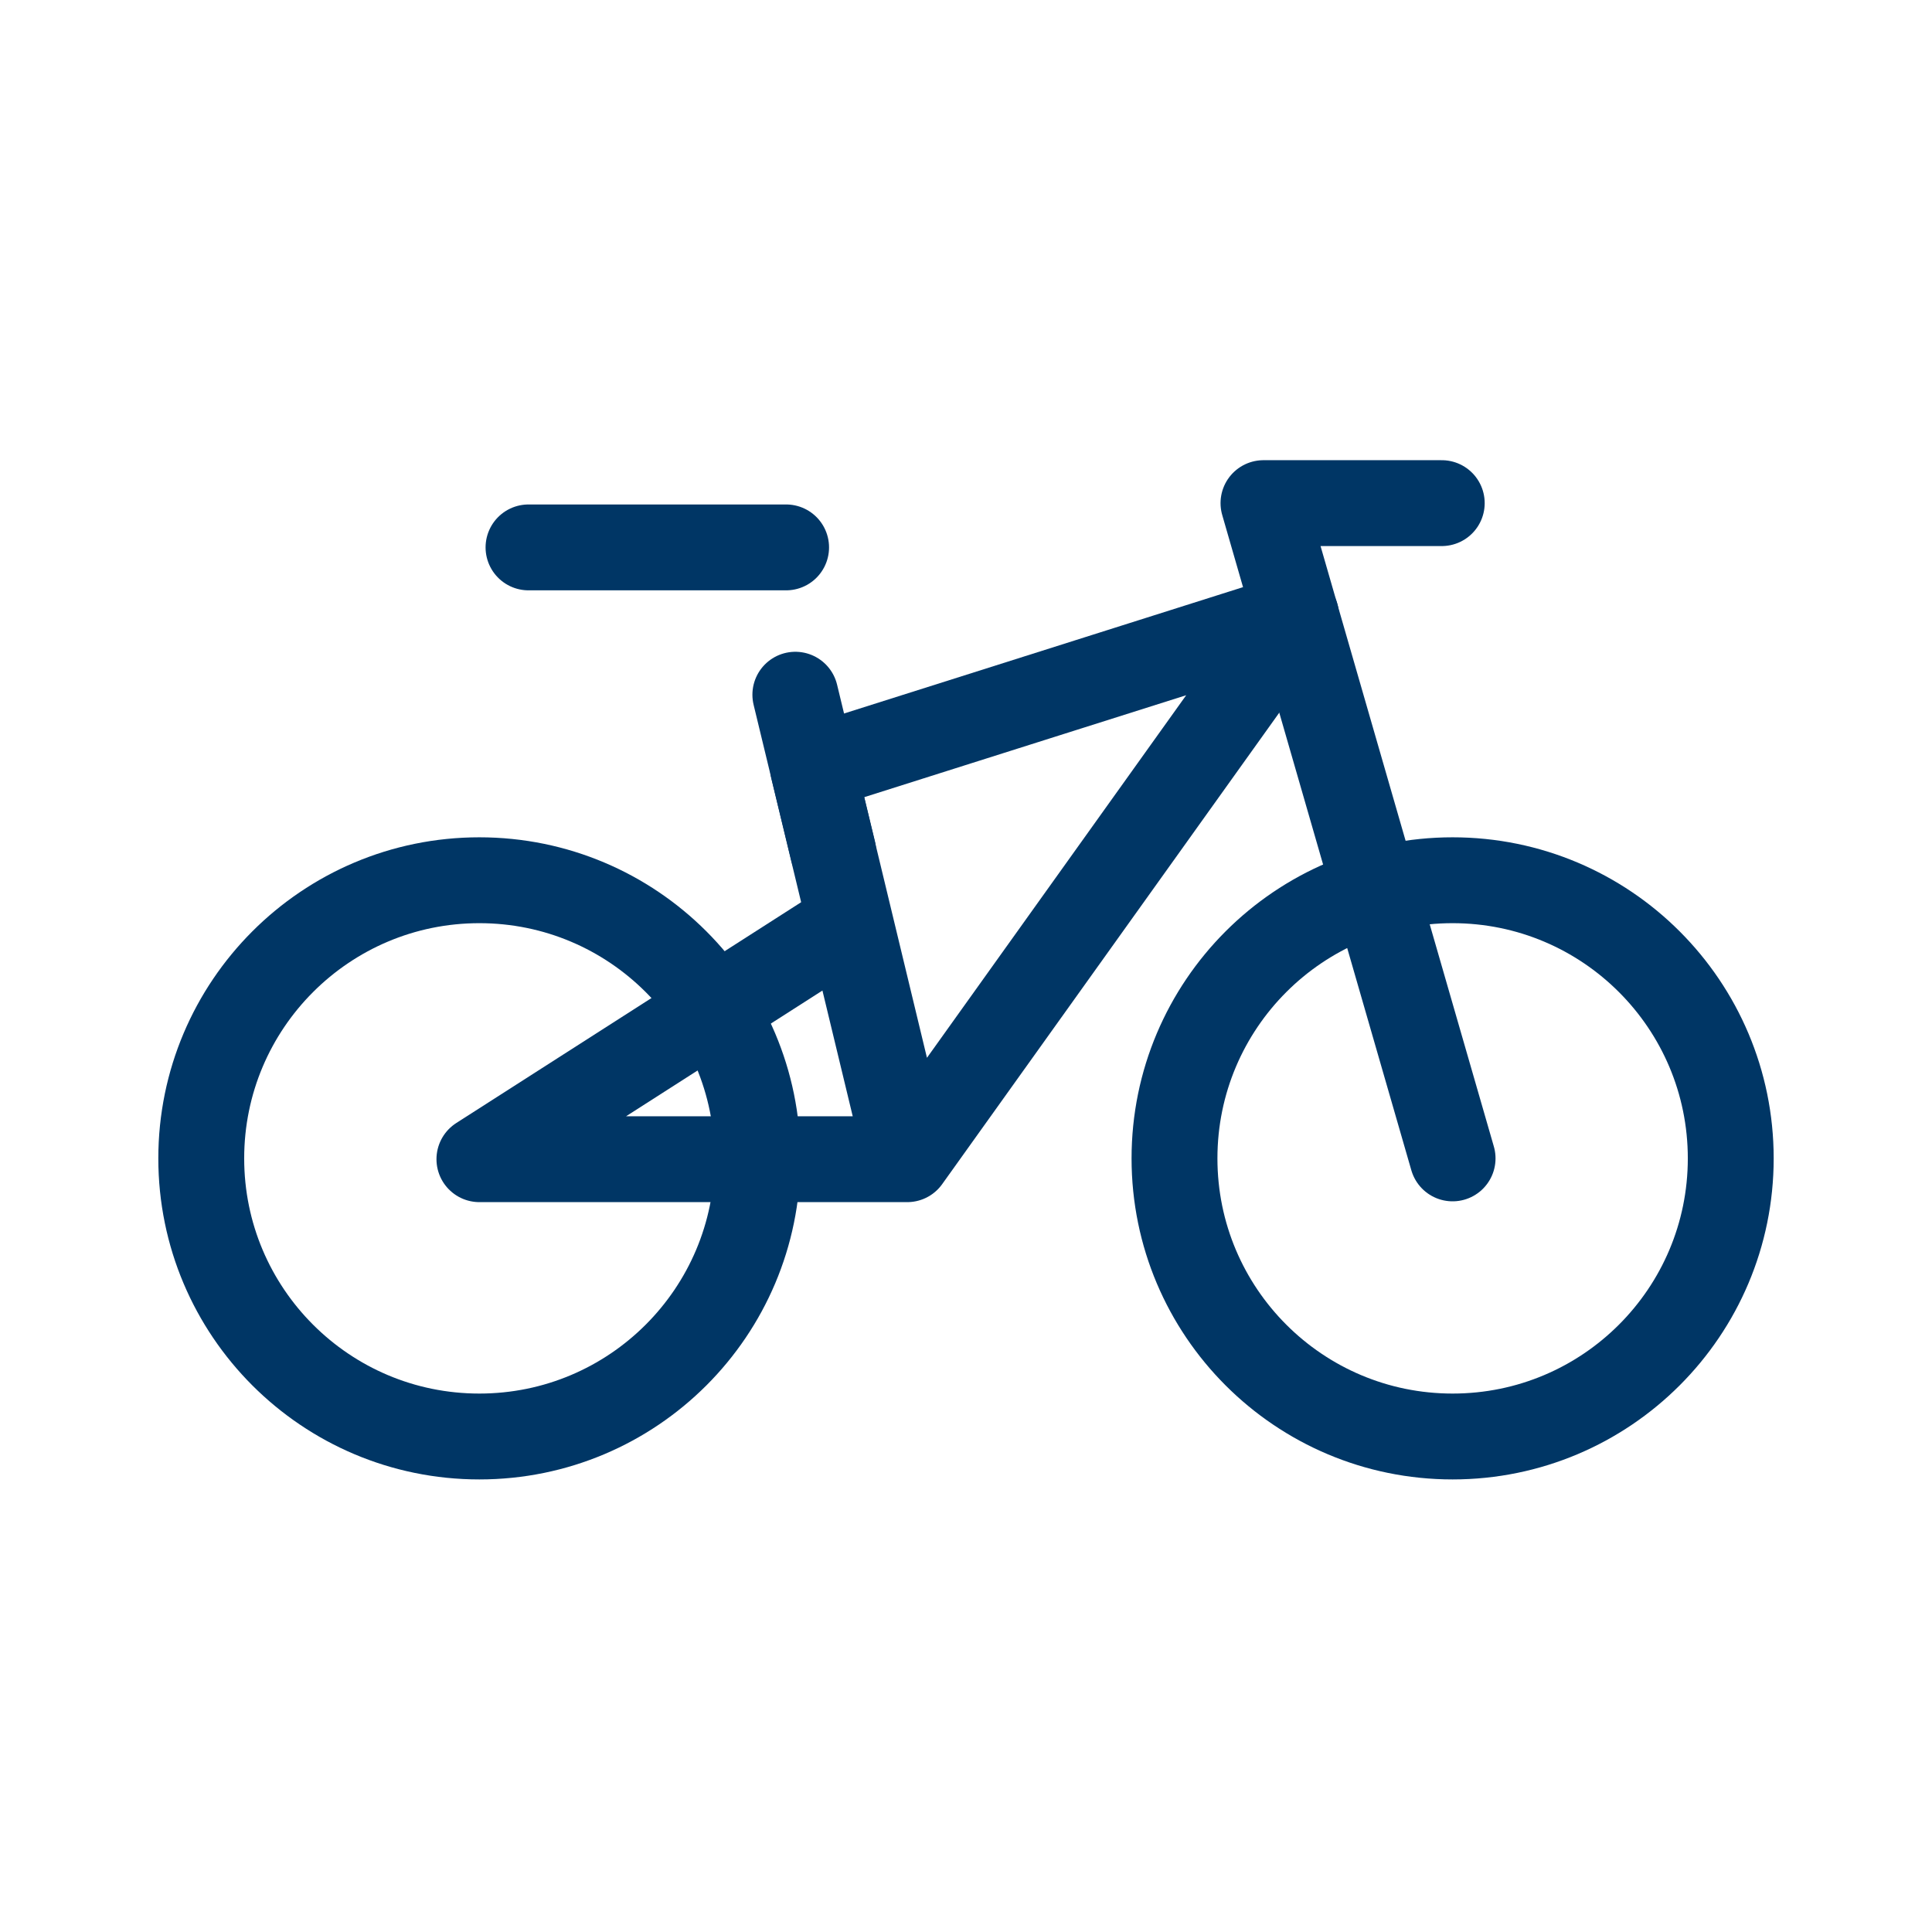
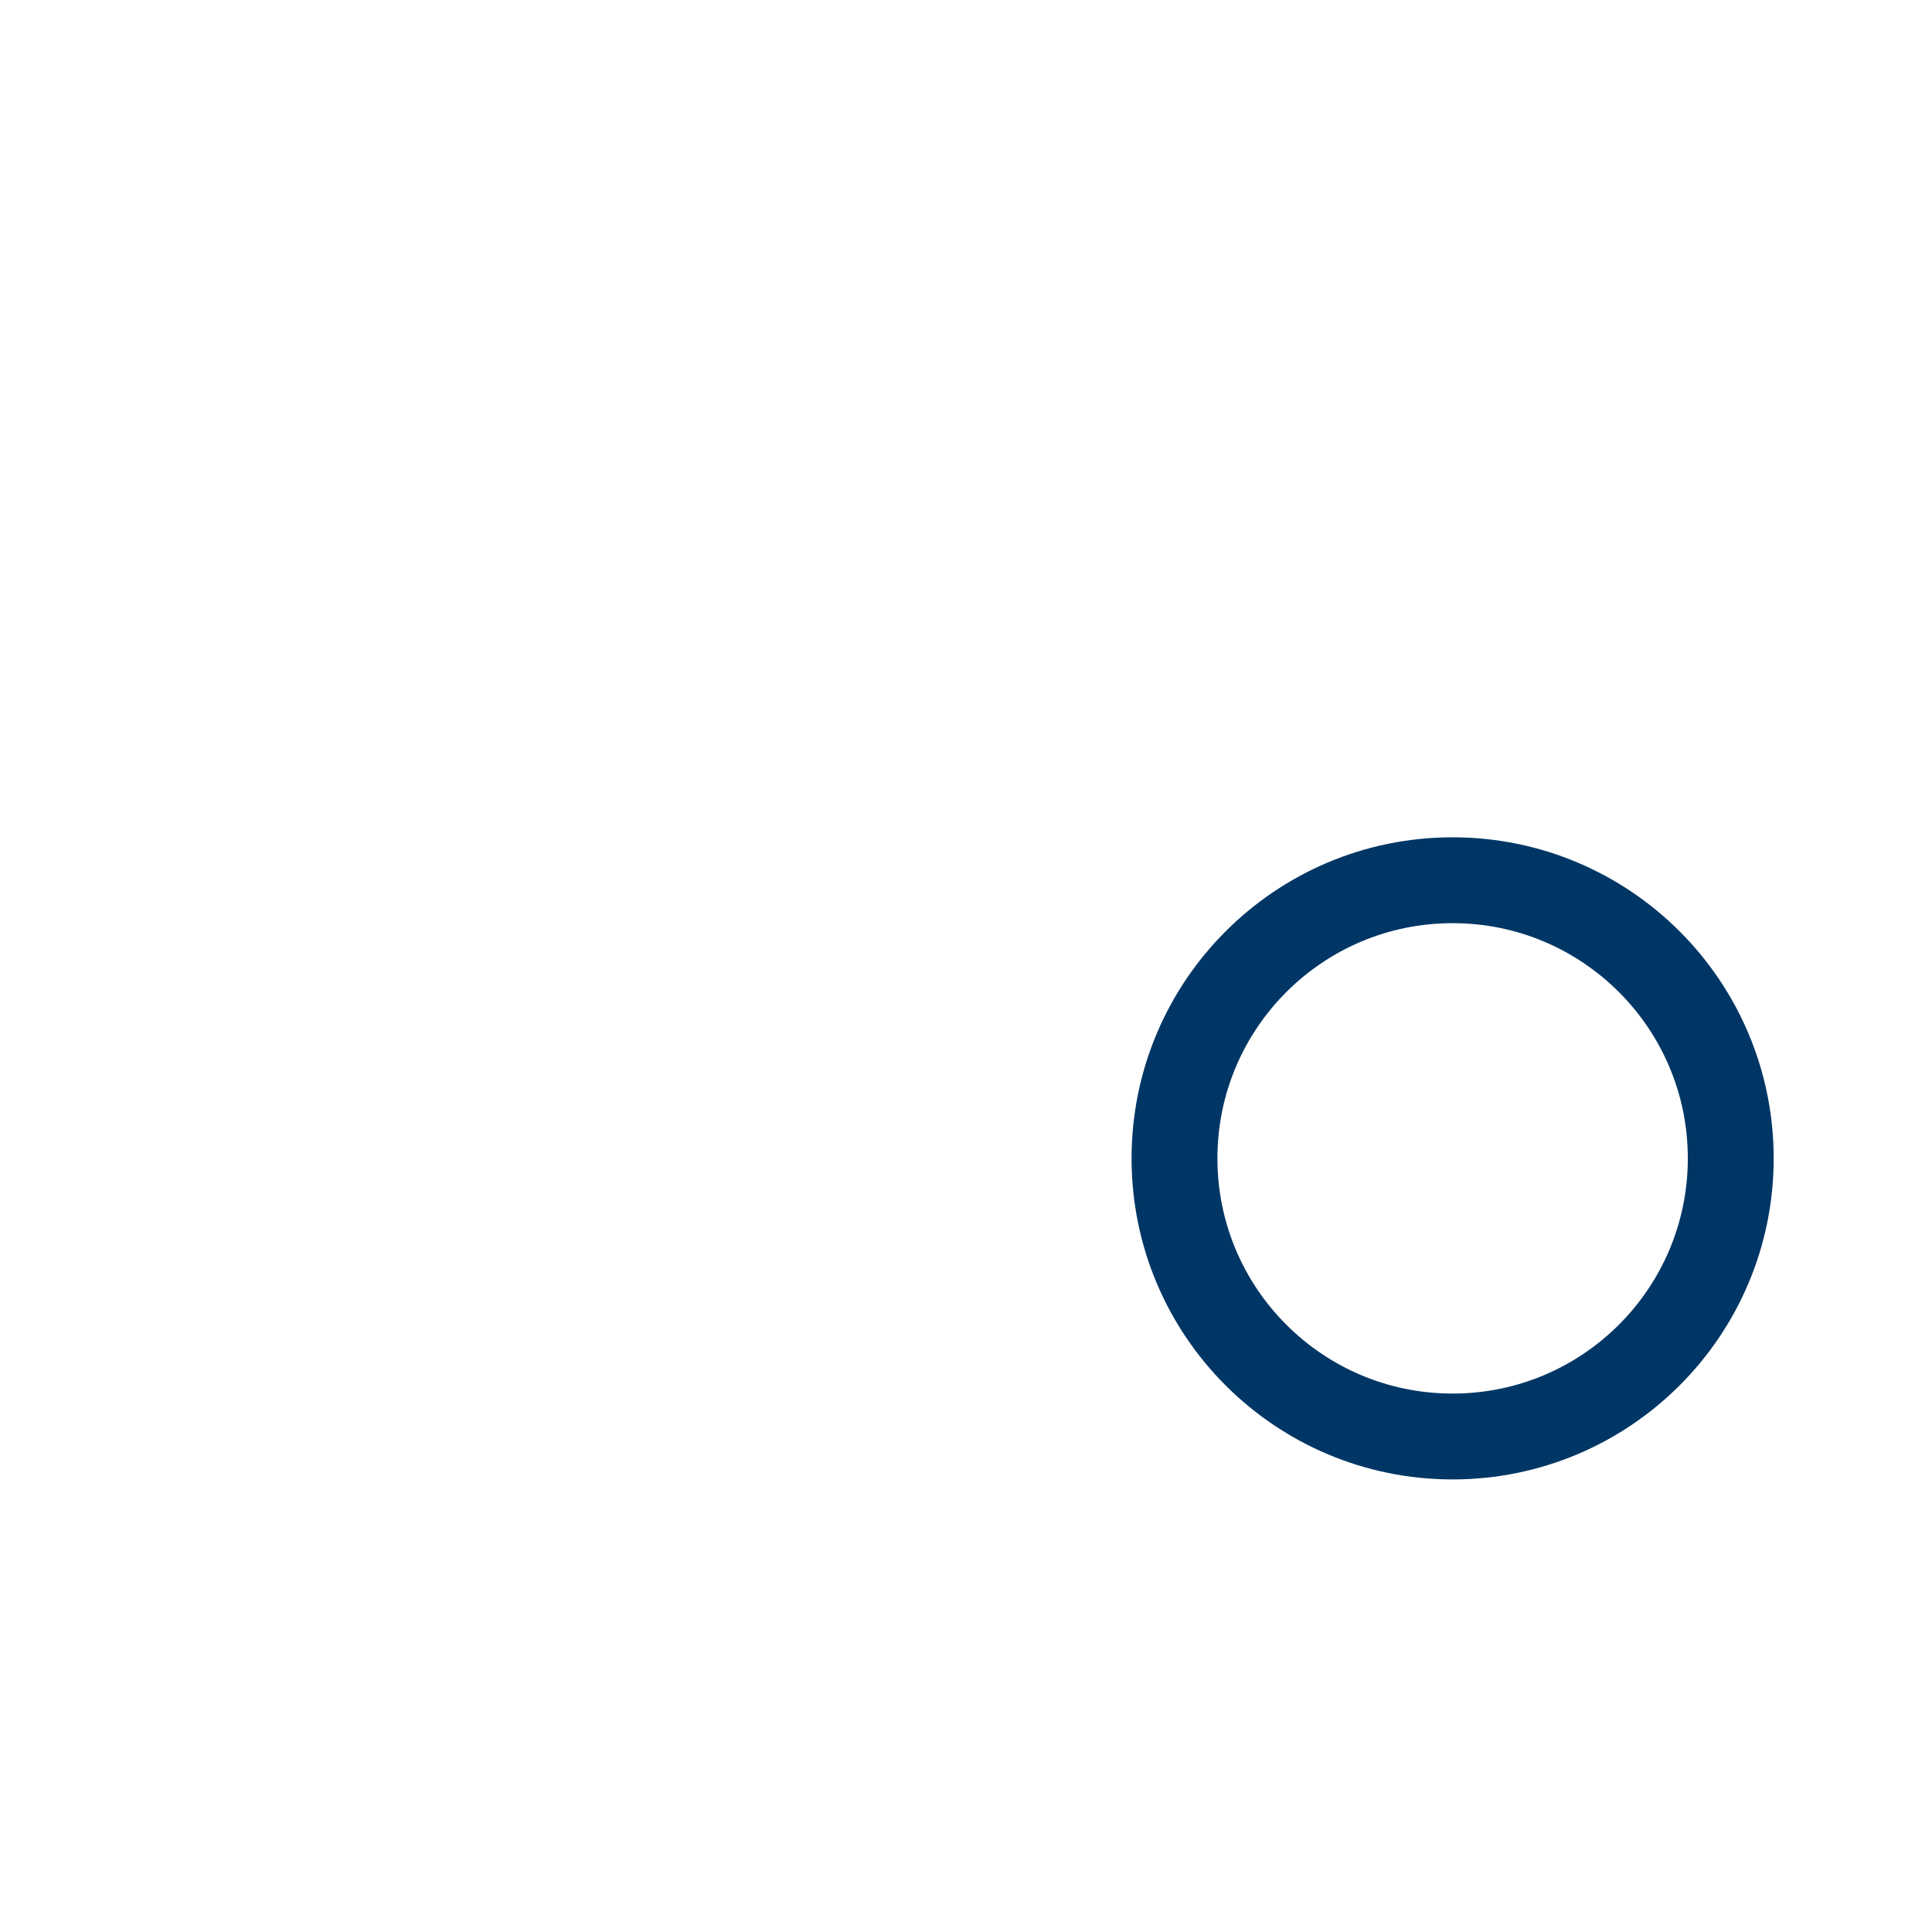
<svg xmlns="http://www.w3.org/2000/svg" width="36" height="36" viewBox="0 0 36 36" fill="none">
-   <path d="M8.932 26.767C11.795 26.767 14.115 24.447 14.115 21.585C14.115 18.723 11.795 16.402 8.932 16.402C6.07 16.402 3.75 18.723 3.75 21.585C3.75 24.447 6.07 26.767 8.932 26.767Z" stroke="#003665" stroke-width="1.6" stroke-linecap="round" />
  <path d="M27.067 26.767C29.93 26.767 32.25 24.447 32.25 21.585C32.25 18.723 29.93 16.402 27.067 16.402C24.205 16.402 21.885 18.723 21.885 21.585C21.885 24.447 24.205 26.767 27.067 26.767Z" stroke="#003665" stroke-width="1.6" stroke-linecap="round" />
-   <path d="M26.865 9.375H23.543L27.067 21.585" stroke="#003665" stroke-width="1.6" stroke-linecap="round" stroke-linejoin="round" />
-   <path d="M16.905 21.6L15.15 14.317L24.15 11.467L16.905 21.6ZM16.905 21.6H8.933L15.833 17.182" stroke="#003665" stroke-width="1.6" stroke-linecap="round" stroke-linejoin="round" />
-   <path d="M14.648 10.2H9.848" stroke="#003665" stroke-width="1.6" stroke-linecap="round" stroke-linejoin="round" />
-   <path d="M15.525 15.862L14.82 12.945" stroke="#003665" stroke-width="1.6" stroke-linecap="round" stroke-linejoin="round" />
</svg>